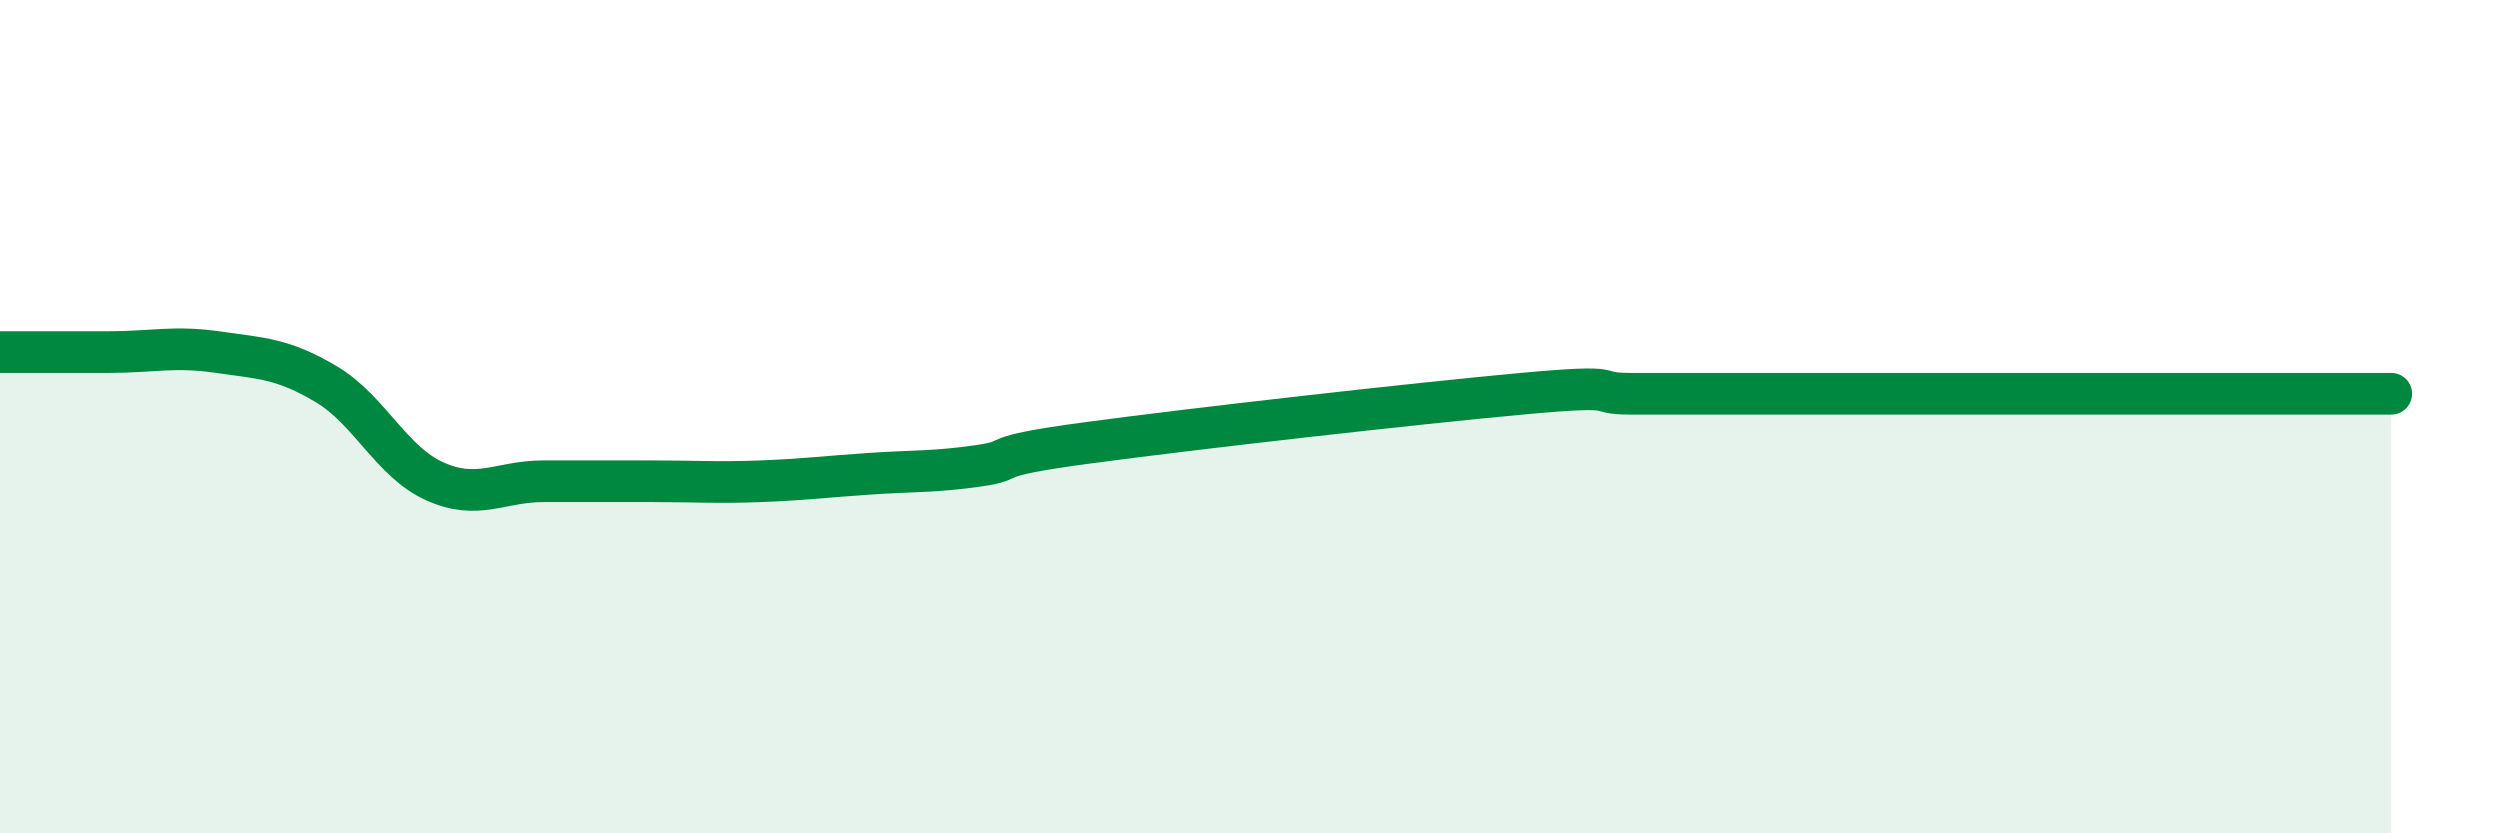
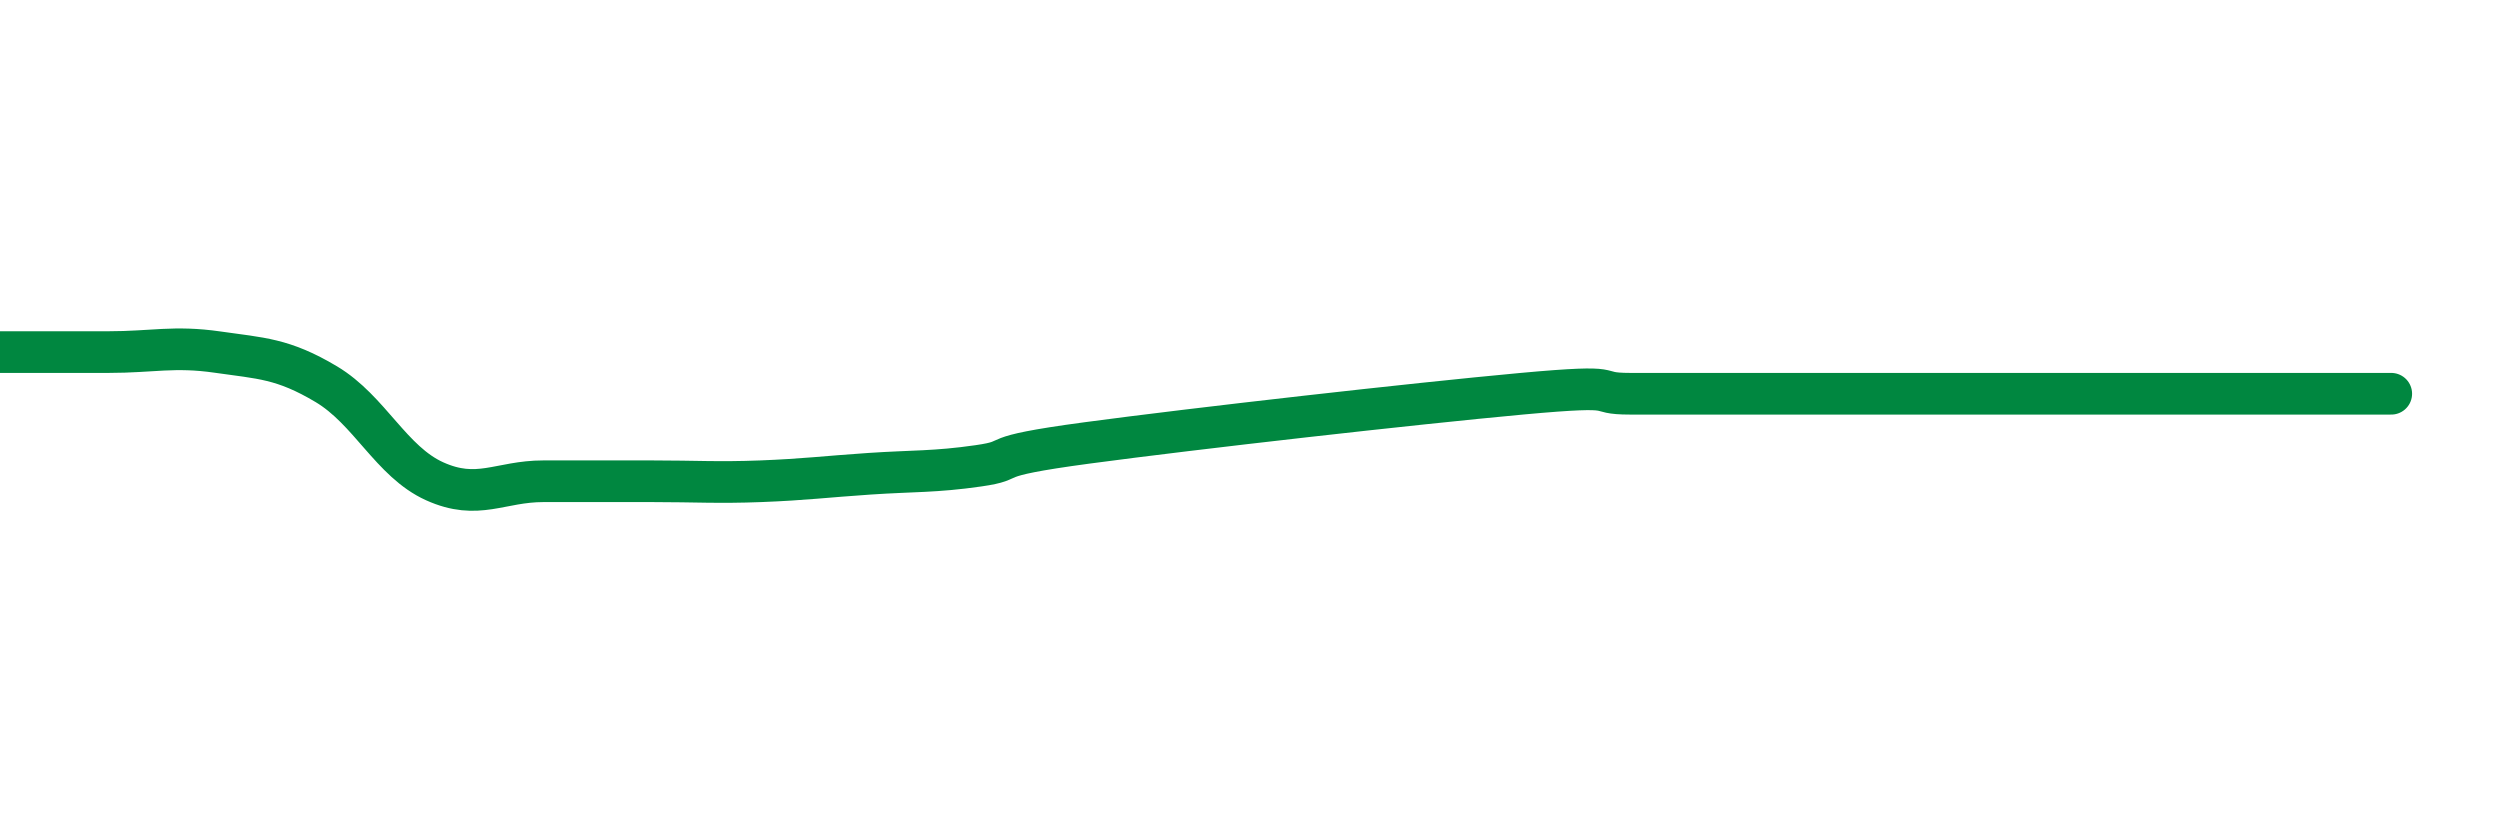
<svg xmlns="http://www.w3.org/2000/svg" width="60" height="20" viewBox="0 0 60 20">
-   <path d="M 0,8.45 C 0.52,8.45 1.57,8.45 2.61,8.45 C 3.65,8.45 4.18,8.3 5.22,8.45 C 6.26,8.6 6.79,8.6 7.83,9.22 C 8.87,9.84 9.39,11.08 10.43,11.55 C 11.47,12.02 12,11.55 13.04,11.55 C 14.08,11.55 14.61,11.55 15.65,11.55 C 16.69,11.55 17.22,11.59 18.26,11.55 C 19.3,11.51 19.83,11.44 20.87,11.37 C 21.91,11.3 22.44,11.33 23.48,11.18 C 24.52,11.03 23.48,10.98 26.09,10.63 C 28.7,10.28 33.91,9.69 36.52,9.45 C 39.13,9.21 38.09,9.45 39.13,9.45 C 40.17,9.45 40.7,9.45 41.74,9.45 C 42.78,9.45 43.31,9.45 44.35,9.45 C 45.39,9.45 45.92,9.45 46.96,9.45 C 48,9.45 48.53,9.45 49.57,9.45 C 50.61,9.45 51.13,9.45 52.17,9.45 C 53.21,9.45 53.74,9.45 54.78,9.45 C 55.82,9.45 56.87,9.45 57.39,9.45L57.39 20L0 20Z" fill="#008740" opacity="0.1" stroke-linecap="round" stroke-linejoin="round" />
-   <path d="M 0,8.45 C 0.52,8.45 1.57,8.45 2.61,8.45 C 3.65,8.45 4.18,8.3 5.22,8.45 C 6.26,8.6 6.79,8.6 7.83,9.22 C 8.87,9.84 9.39,11.08 10.43,11.55 C 11.47,12.02 12,11.55 13.04,11.55 C 14.08,11.55 14.61,11.55 15.65,11.55 C 16.69,11.55 17.22,11.59 18.26,11.55 C 19.3,11.51 19.83,11.44 20.87,11.37 C 21.91,11.3 22.44,11.33 23.48,11.18 C 24.52,11.03 23.48,10.98 26.09,10.63 C 28.7,10.28 33.91,9.69 36.52,9.45 C 39.13,9.21 38.09,9.45 39.13,9.45 C 40.17,9.45 40.7,9.45 41.74,9.45 C 42.78,9.45 43.31,9.45 44.35,9.45 C 45.39,9.45 45.92,9.45 46.96,9.45 C 48,9.45 48.53,9.45 49.57,9.45 C 50.61,9.45 51.13,9.45 52.17,9.45 C 53.21,9.45 53.74,9.45 54.78,9.45 C 55.82,9.45 56.87,9.45 57.39,9.45" stroke="#008740" stroke-width="1" fill="none" stroke-linecap="round" stroke-linejoin="round" />
+   <path d="M 0,8.45 C 0.52,8.45 1.57,8.45 2.61,8.45 C 3.65,8.45 4.18,8.3 5.22,8.45 C 6.26,8.6 6.79,8.6 7.83,9.22 C 8.87,9.84 9.39,11.08 10.43,11.55 C 11.47,12.02 12,11.55 13.04,11.55 C 14.08,11.55 14.61,11.55 15.65,11.55 C 16.69,11.55 17.22,11.59 18.26,11.55 C 19.3,11.51 19.83,11.44 20.87,11.37 C 21.91,11.3 22.44,11.33 23.48,11.18 C 24.52,11.03 23.48,10.98 26.09,10.63 C 28.7,10.28 33.91,9.69 36.52,9.45 C 39.13,9.21 38.09,9.45 39.13,9.45 C 40.17,9.45 40.7,9.45 41.74,9.45 C 42.78,9.45 43.31,9.45 44.35,9.45 C 45.39,9.45 45.92,9.45 46.96,9.45 C 48,9.45 48.53,9.45 49.57,9.45 C 50.61,9.45 51.13,9.45 52.17,9.45 C 55.82,9.45 56.87,9.45 57.39,9.45" stroke="#008740" stroke-width="1" fill="none" stroke-linecap="round" stroke-linejoin="round" />
</svg>